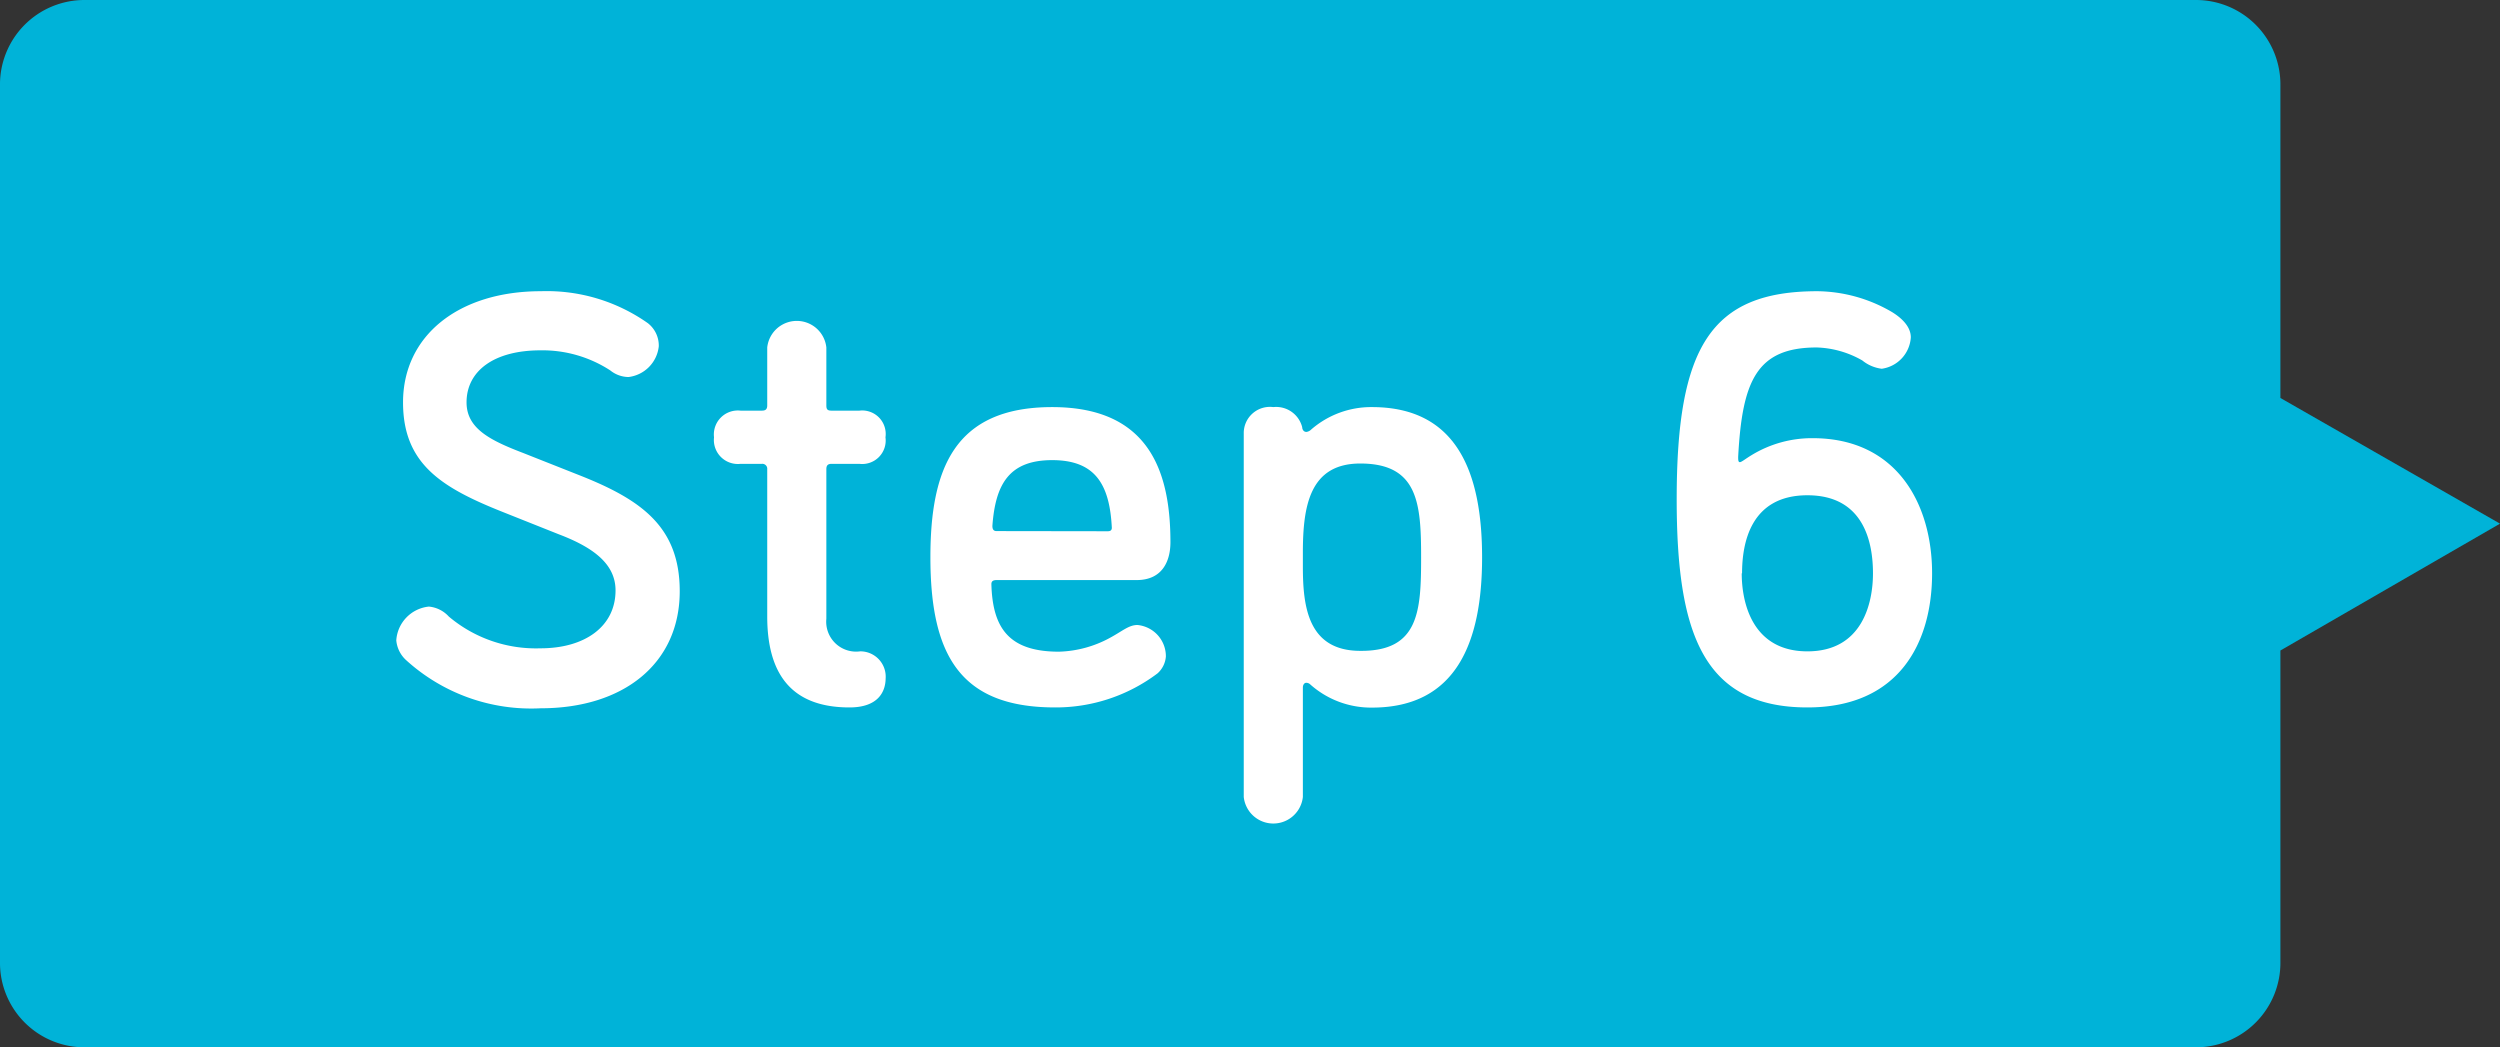
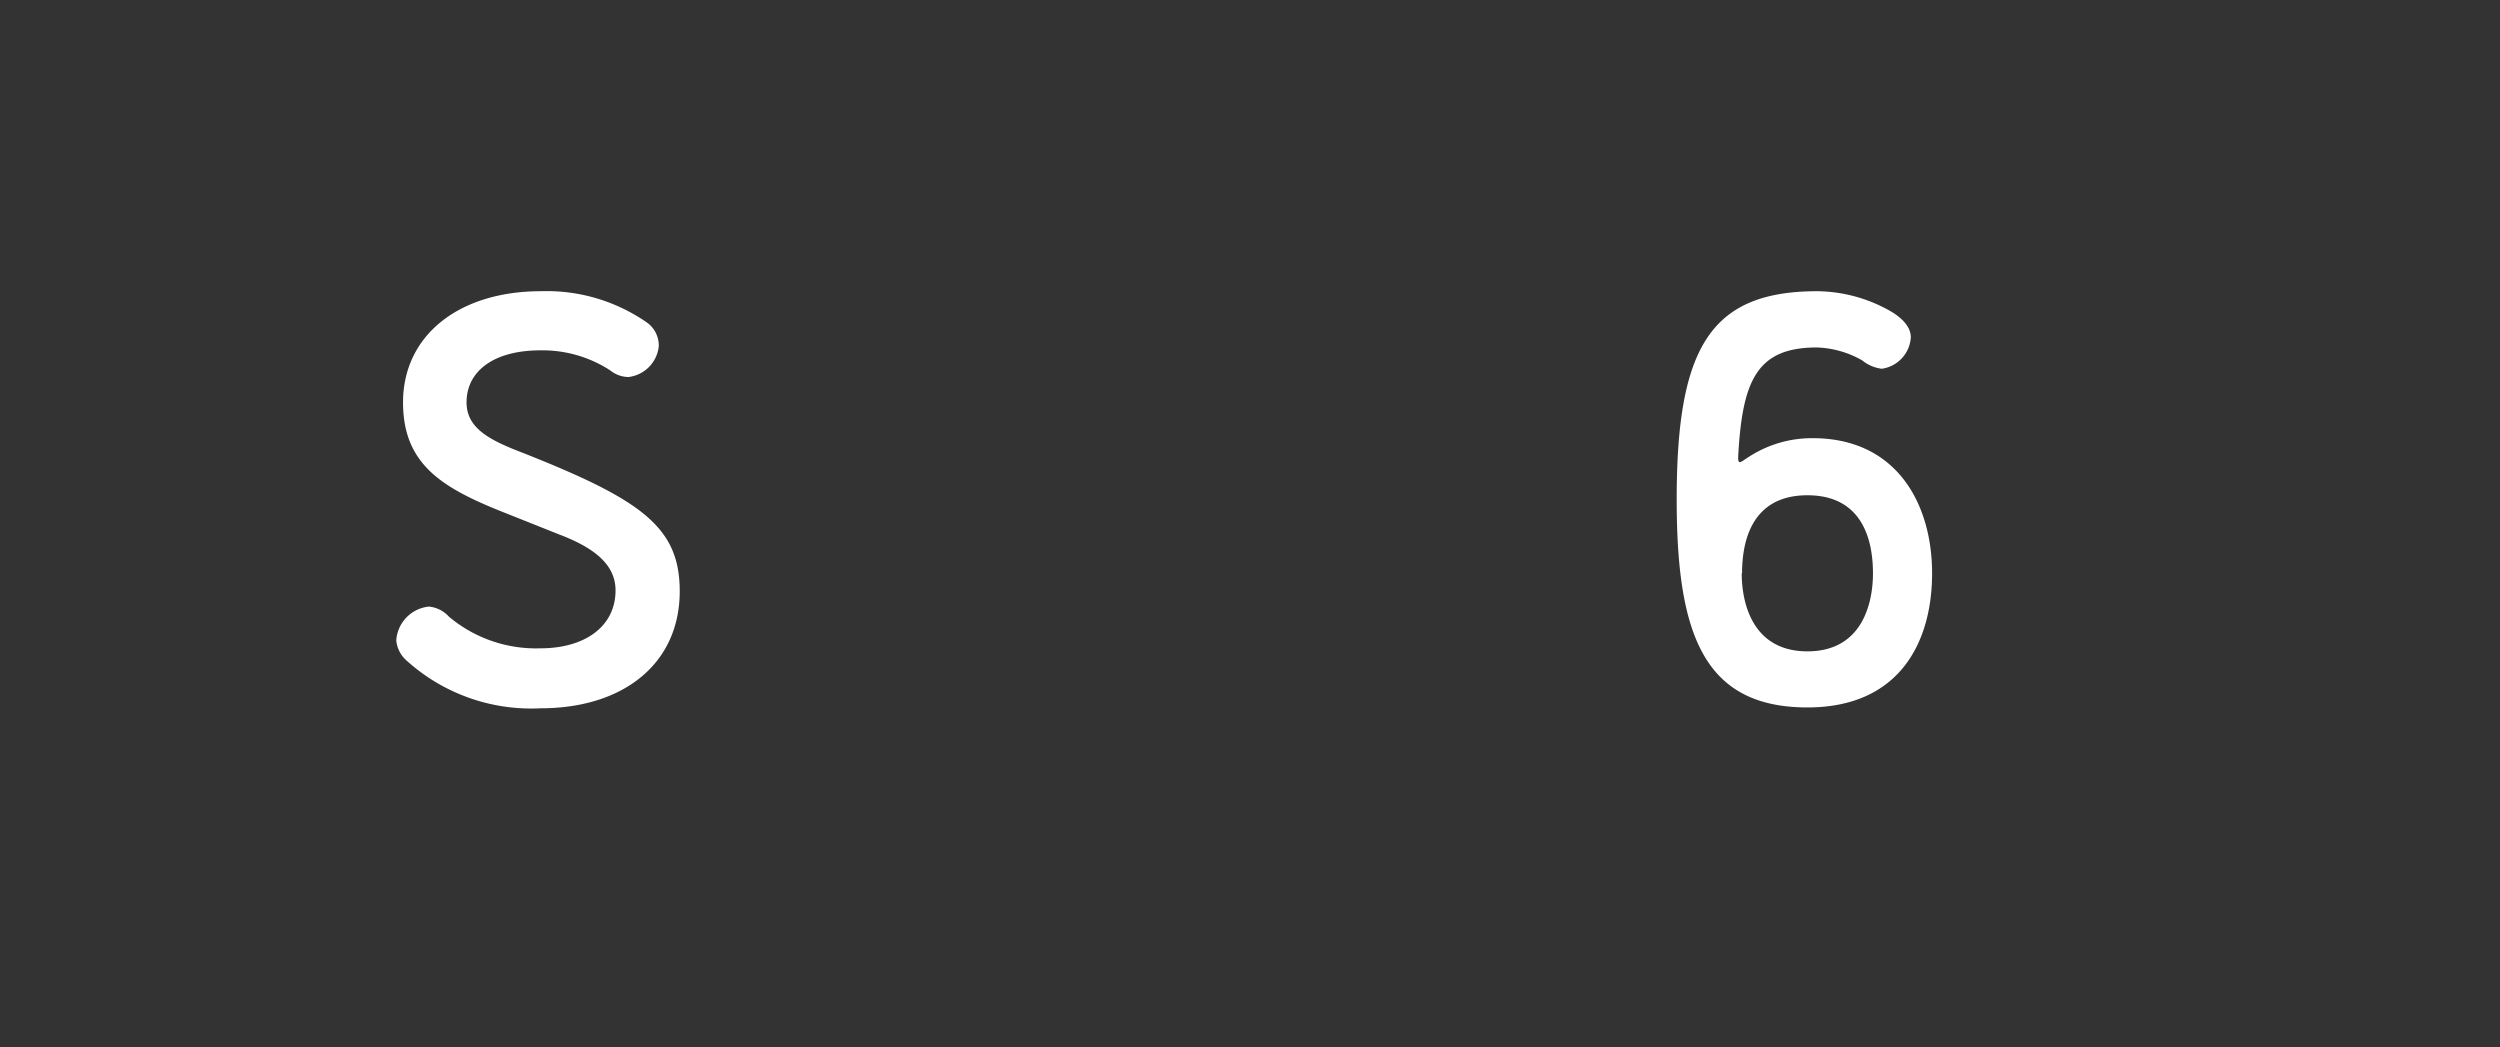
<svg xmlns="http://www.w3.org/2000/svg" viewBox="0 0 148 62">
  <rect x="0" y="0" width="148" height="62" fill="#333333" stroke="none" />
  <defs>
    <style>.cls-1{fill:#00b3d8;}.cls-2{fill:#fff;}</style>
  </defs>
  <g id="レイヤー_2" data-name="レイヤー 2">
-     <path class="cls-1" d="M148,31l-13-7.44V5.06A5,5,0,0,0,130,0H5A5,5,0,0,0,0,5.06V56.94A5,5,0,0,0,5,62H130a5,5,0,0,0,5-5.06V38.51Z" />
-     <path class="cls-2" d="M32,20.74c-2.77,0-4.38,1.23-4.38,3.08,0,1.54,1.37,2.24,3.36,3l3.36,1.33C38,29.6,40.24,31.21,40.24,35c0,4.31-3.36,6.93-8.22,6.93a11,11,0,0,1-8-2.87,1.8,1.8,0,0,1-.56-1.15,2.15,2.15,0,0,1,1.93-2,1.82,1.82,0,0,1,1.18.59A8,8,0,0,0,32,38.38c2.62,0,4.44-1.29,4.44-3.43,0-1.57-1.33-2.55-3.36-3.32L29.74,30.3c-3.61-1.44-5.88-2.84-5.88-6.48,0-3.95,3.29-6.58,8.16-6.58a10.38,10.38,0,0,1,6.33,1.89A1.68,1.68,0,0,1,39,20.5a2.05,2.05,0,0,1-1.79,1.82,1.75,1.75,0,0,1-1.08-.39A7.36,7.36,0,0,0,32,20.74Z" />
-     <path class="cls-2" d="M50.29,41.88c-3.54,0-4.87-2.1-4.87-5.39V27.78a.29.29,0,0,0-.32-.32H43.84a1.42,1.42,0,0,1-1.57-1.57,1.42,1.42,0,0,1,1.57-1.58H45.1c.21,0,.32-.07.32-.31V20.57a1.76,1.76,0,0,1,3.5,0V24c0,.24.07.31.31.31h1.65a1.39,1.39,0,0,1,1.54,1.58,1.39,1.39,0,0,1-1.54,1.57H49.23c-.24,0-.31.11-.31.32v8.85a1.77,1.77,0,0,0,2,1.93,1.5,1.5,0,0,1,1.51,1.61C52.42,40.94,52,41.88,50.29,41.88Z" />
-     <path class="cls-2" d="M62.46,41.88c-5.63,0-7.38-3.11-7.38-8.89,0-5.21,1.4-8.89,7.21-8.89s7,3.92,7,8c0,1.08-.45,2.24-2,2.24H59c-.21,0-.31.07-.31.24.07,2.56,1,4,4,4a6.67,6.67,0,0,0,3-.81c.78-.42,1.13-.77,1.65-.77a1.86,1.86,0,0,1,1.68,1.86,1.49,1.49,0,0,1-.49,1A10,10,0,0,1,62.46,41.88Zm3.12-10.43c.17,0,.24-.07.24-.21-.13-2.59-1-4-3.53-4s-3.36,1.4-3.54,3.89c0,.21.07.31.25.31Z" />
-     <path class="cls-2" d="M87.74,33c0,5-1.51,8.89-6.52,8.89a5.41,5.41,0,0,1-3.64-1.36.36.36,0,0,0-.24-.11c-.14,0-.21.14-.21.28v6.48a1.76,1.76,0,0,1-3.5,0V25.68a1.55,1.55,0,0,1,1.75-1.58,1.59,1.59,0,0,1,1.71,1.19c0,.11.07.28.25.28a.49.49,0,0,0,.28-.14,5.41,5.41,0,0,1,3.6-1.33C86.27,24.1,87.74,28,87.74,33Zm-3.61,0c0-3.18-.17-5.56-3.6-5.56-3,0-3.4,2.52-3.4,5.28v.81c0,2.34.28,5,3.4,5C84,38.56,84.13,36.18,84.13,33Z" />
+     <path class="cls-2" d="M32,20.74c-2.77,0-4.38,1.23-4.38,3.08,0,1.54,1.37,2.24,3.36,3C38,29.6,40.24,31.21,40.24,35c0,4.31-3.36,6.93-8.22,6.93a11,11,0,0,1-8-2.87,1.8,1.8,0,0,1-.56-1.15,2.15,2.15,0,0,1,1.93-2,1.82,1.82,0,0,1,1.18.59A8,8,0,0,0,32,38.38c2.62,0,4.44-1.29,4.44-3.43,0-1.57-1.33-2.55-3.36-3.32L29.74,30.3c-3.61-1.44-5.88-2.84-5.88-6.48,0-3.95,3.29-6.58,8.16-6.58a10.38,10.38,0,0,1,6.33,1.89A1.68,1.68,0,0,1,39,20.5a2.05,2.05,0,0,1-1.79,1.82,1.75,1.75,0,0,1-1.08-.39A7.36,7.36,0,0,0,32,20.74Z" />
    <path class="cls-2" d="M107,41.88c-6.2,0-7.74-4.44-7.74-12.32,0-9,2-12.32,8.33-12.32A8.9,8.9,0,0,1,112,18.47c.46.28,1.12.8,1.12,1.5a2,2,0,0,1-1.72,1.86,2.26,2.26,0,0,1-1.15-.49,5.76,5.76,0,0,0-2.7-.77c-3.57,0-4.41,2-4.65,6.47,0,.18,0,.32.1.32s.35-.21.7-.42a6.86,6.86,0,0,1,3.61-1c5,0,7.07,3.92,7.07,8S112.45,41.88,107,41.88Zm-3.89-7.94c0,1.75.63,4.62,3.89,4.62s3.88-2.87,3.88-4.62-.49-4.62-3.88-4.62S103.13,32.19,103.13,33.94Z" />
  </g>
</svg>